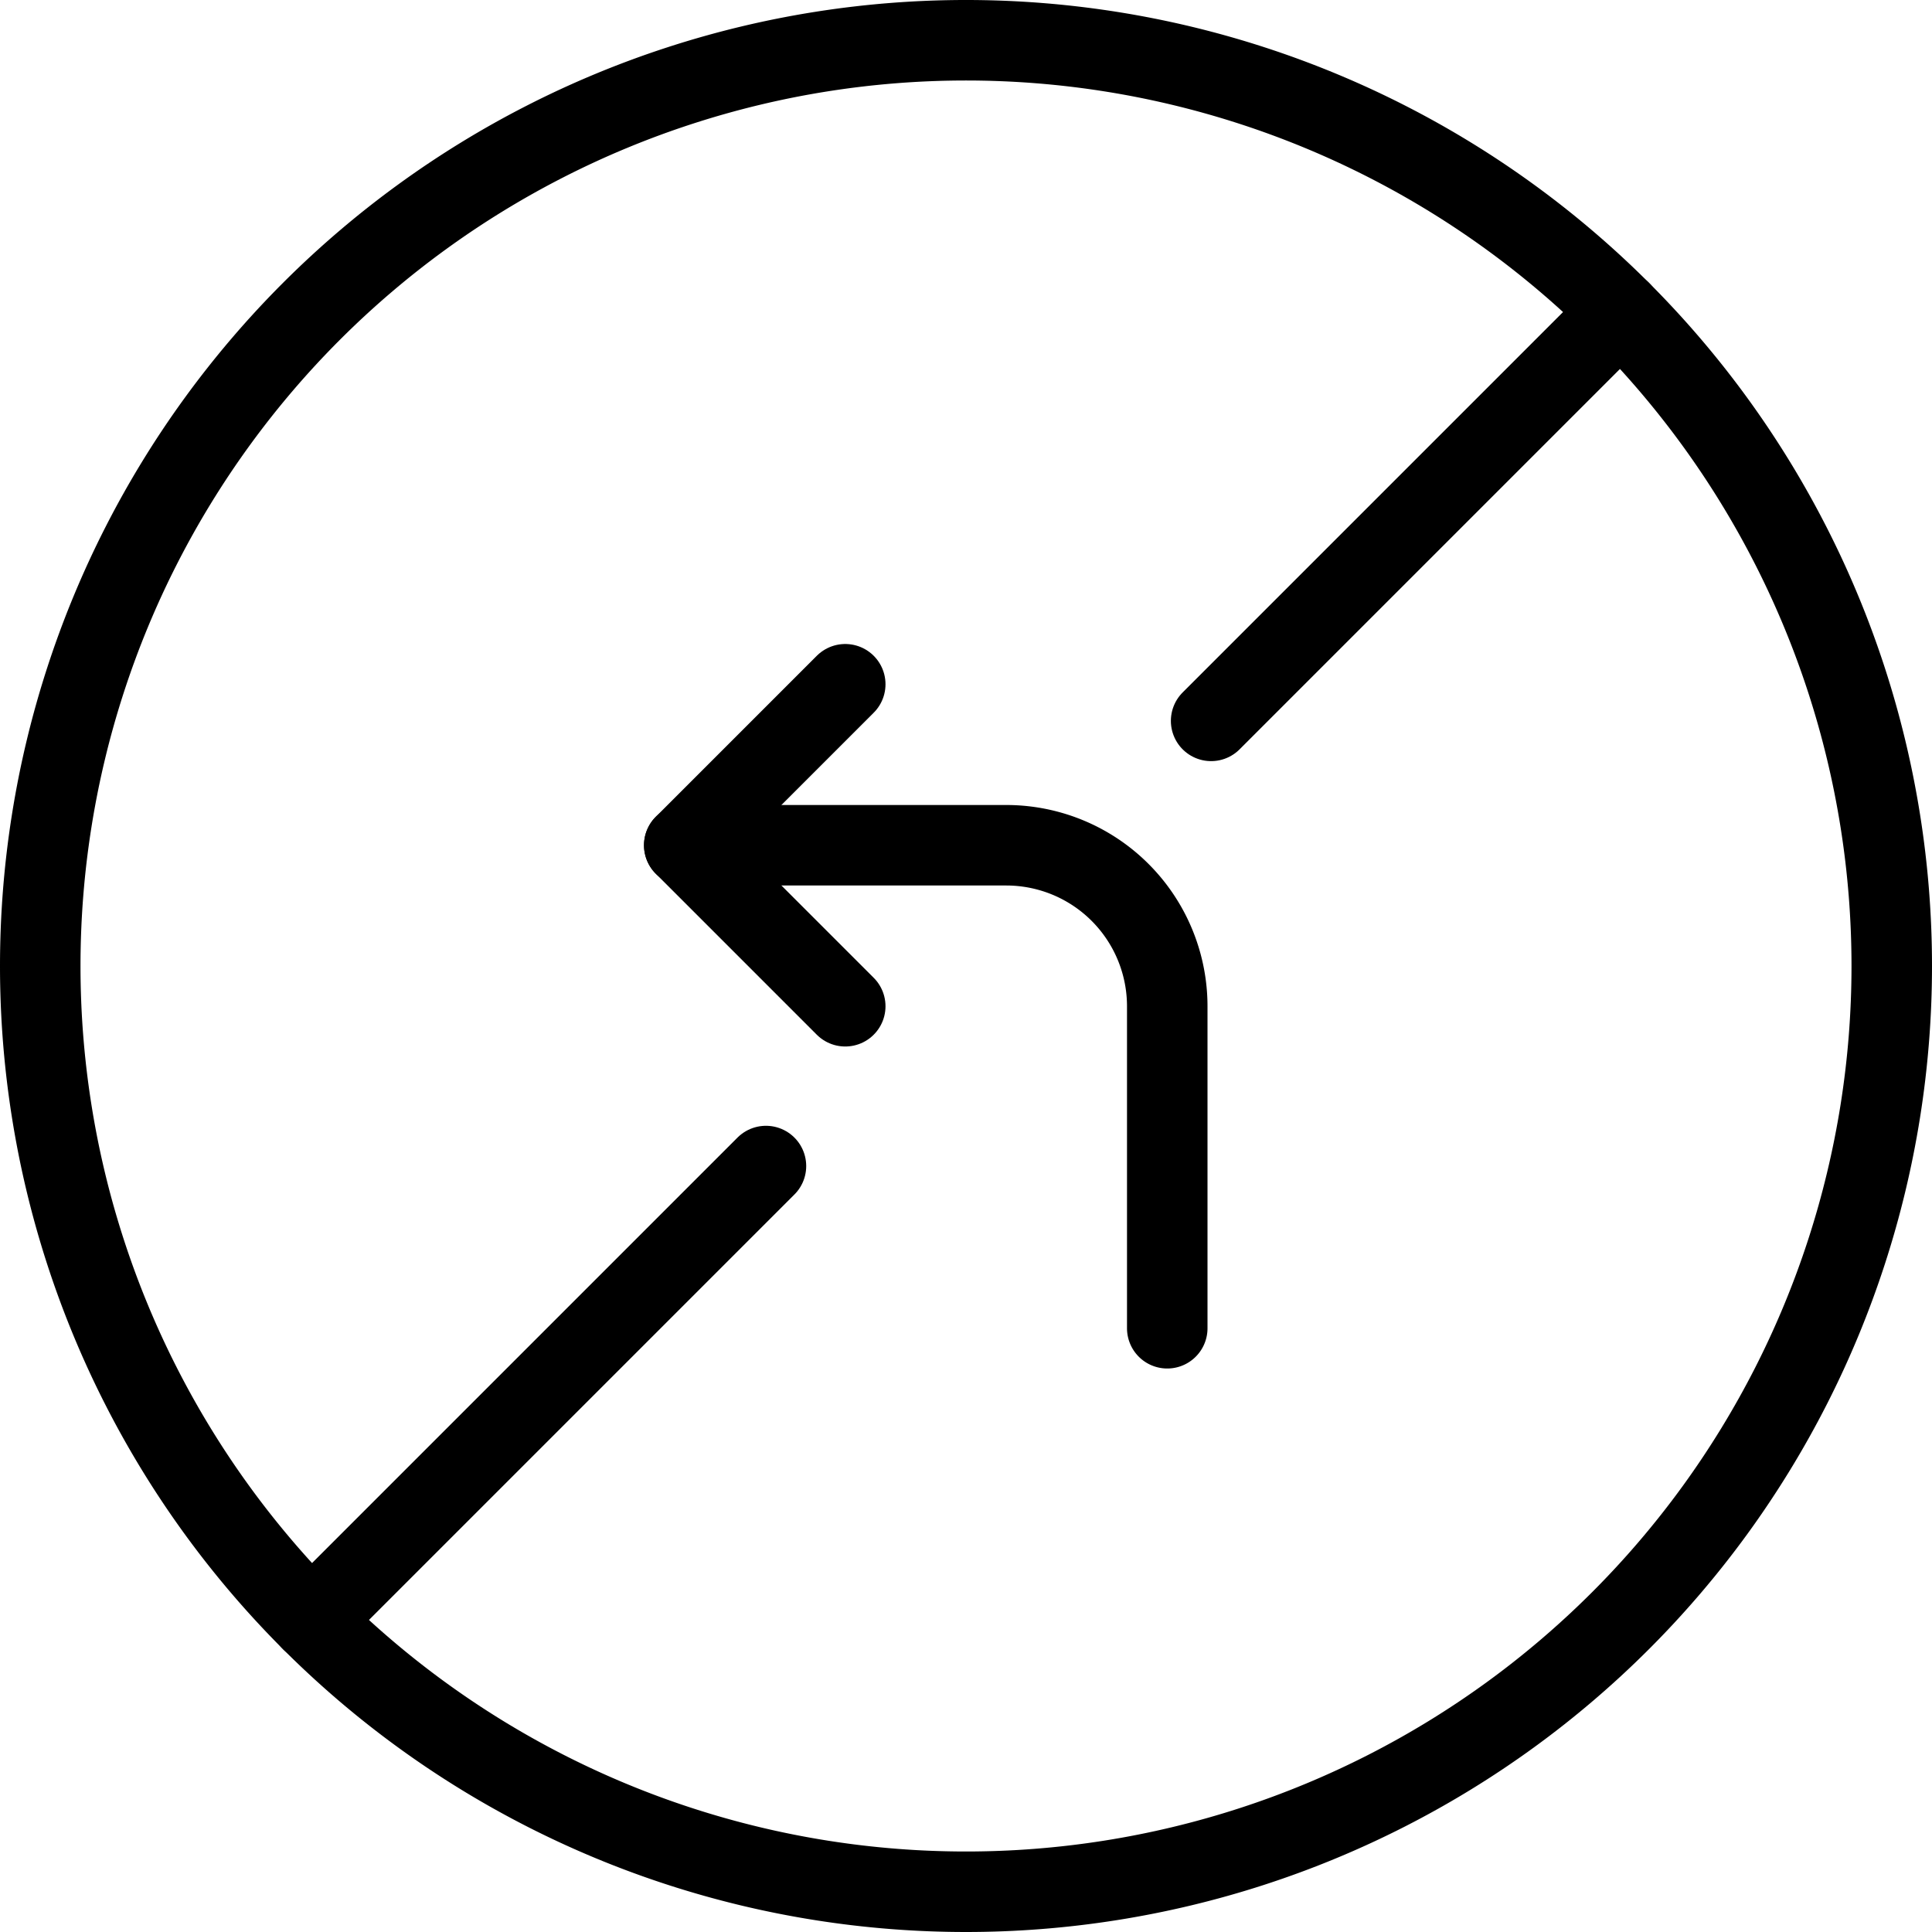
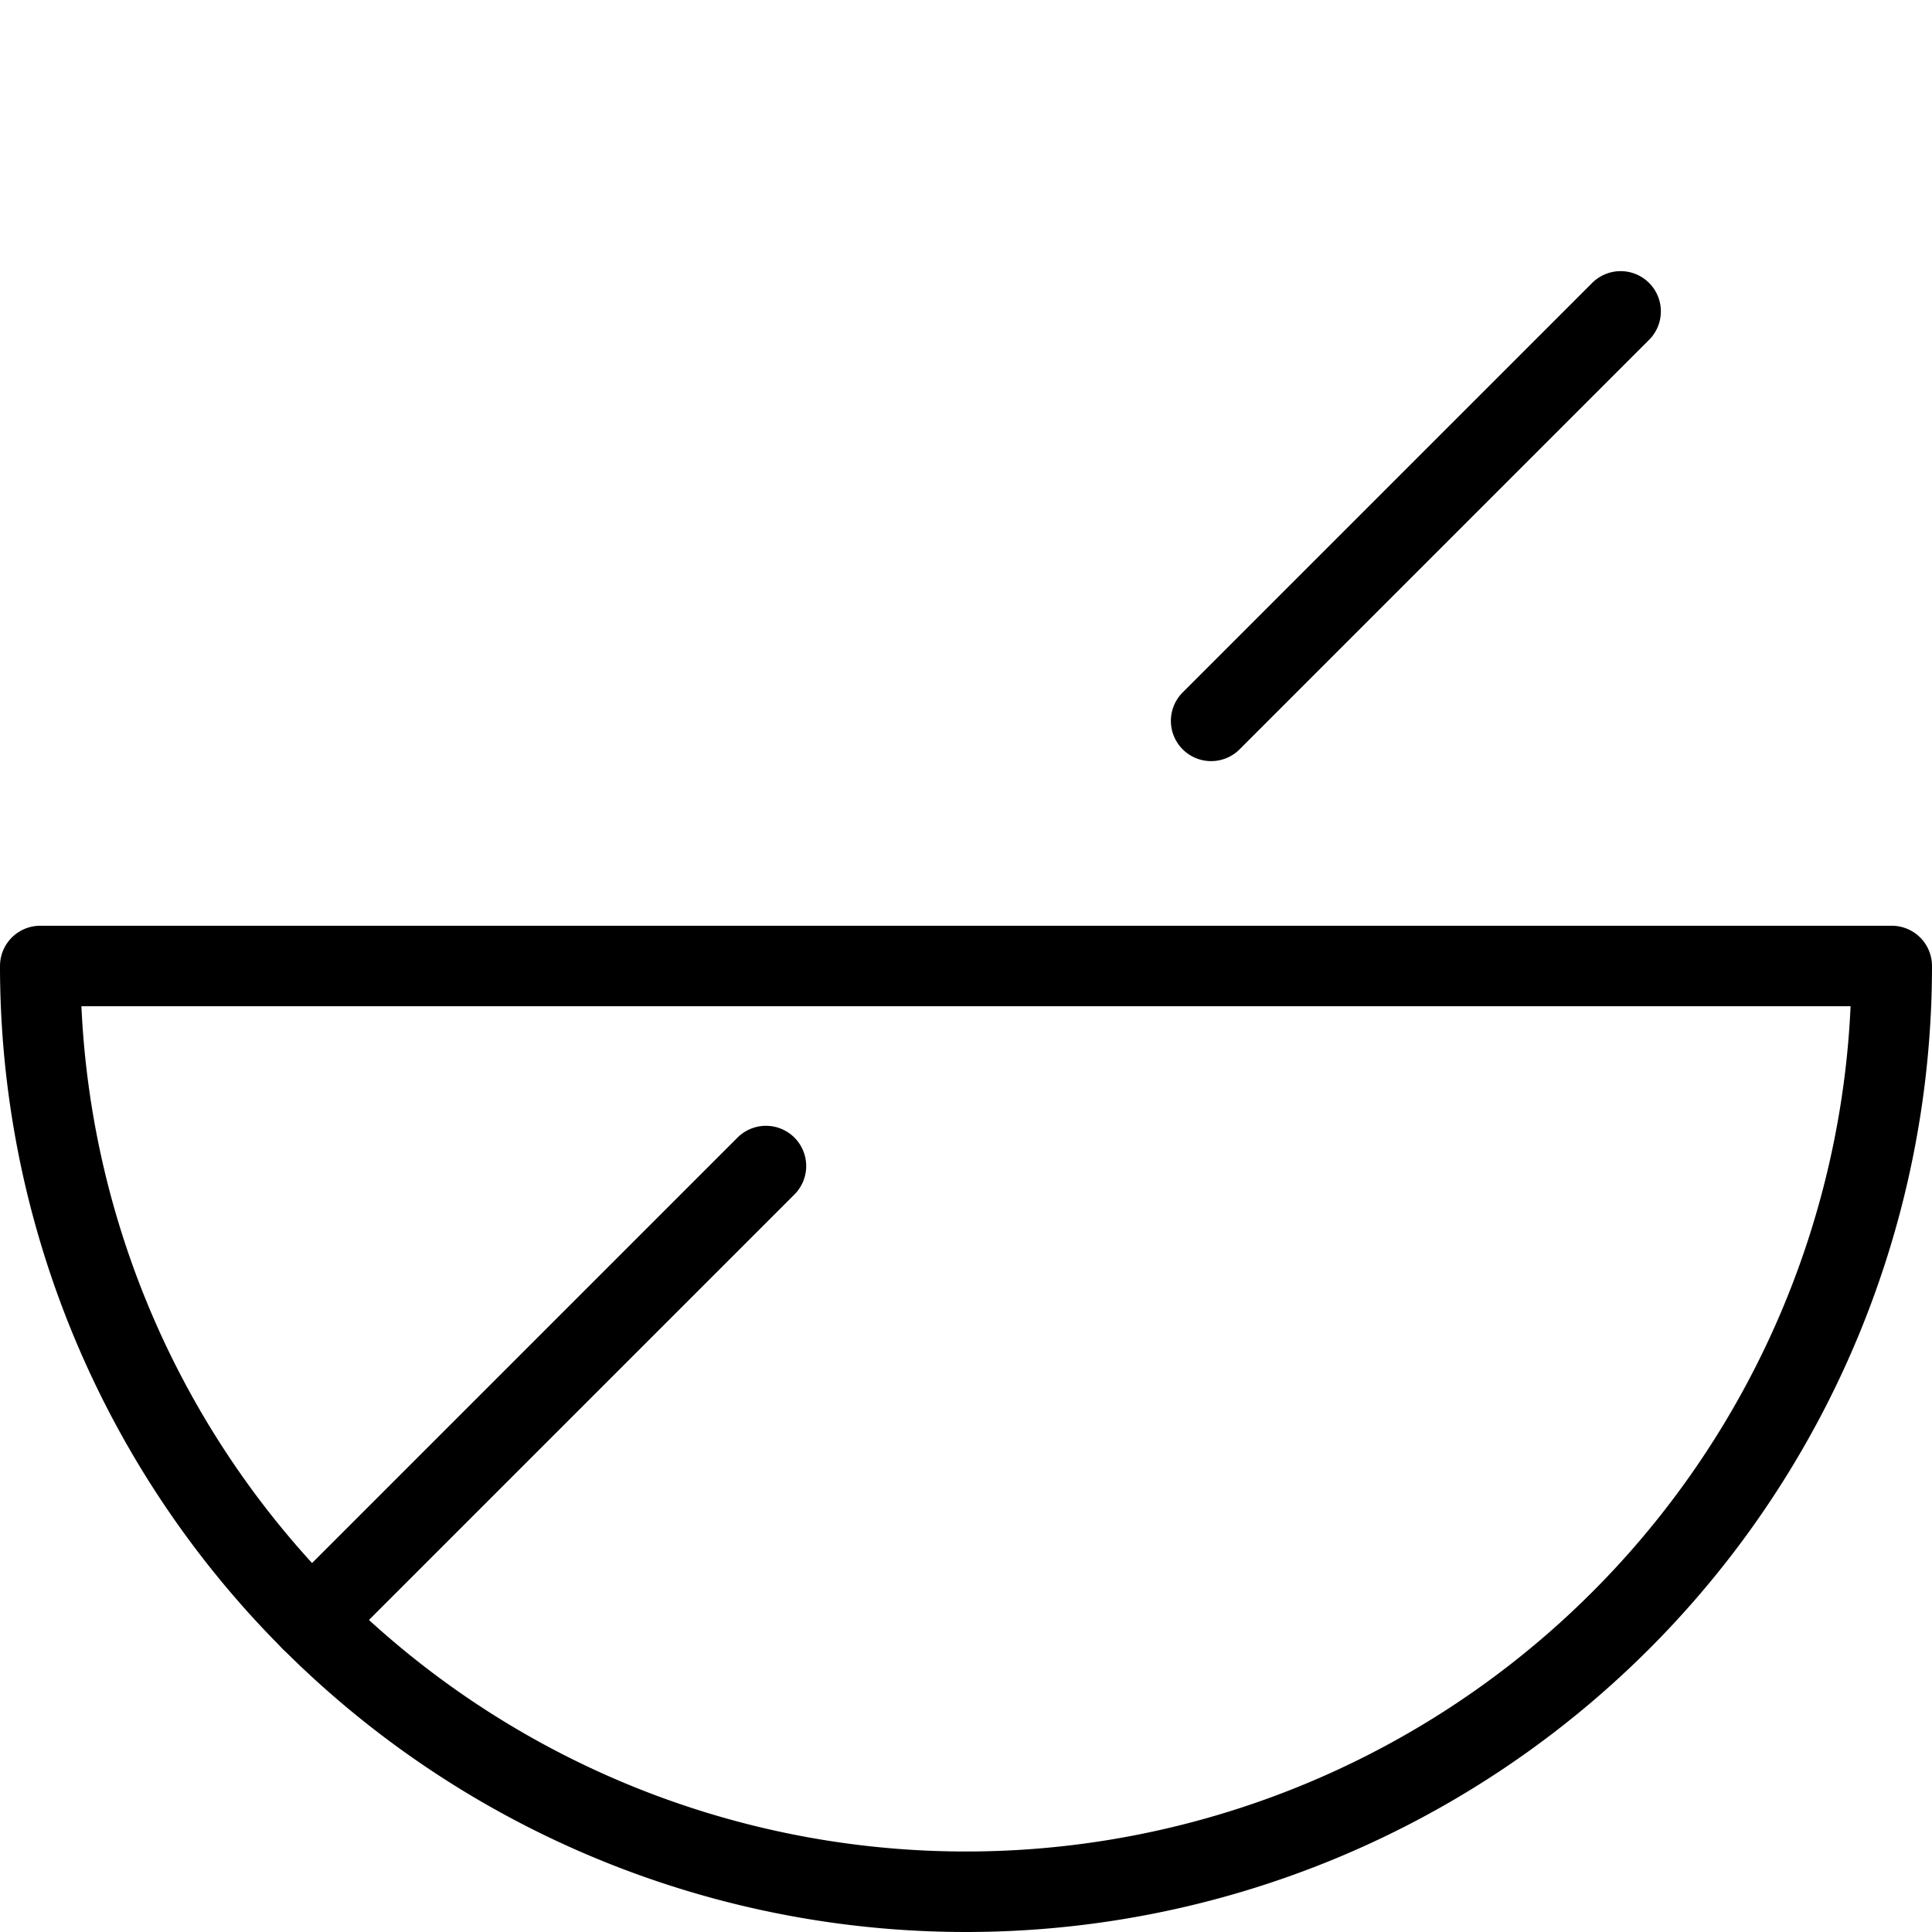
<svg xmlns="http://www.w3.org/2000/svg" viewBox="0 0 24 24">
  <g transform="matrix(1,0,0,1,0,0)">
-     <path d="M0.500 12.000 A11.500 11.500 0 1 0 23.500 12.000 A11.500 11.500 0 1 0 0.500 12.000 Z" fill="none" stroke="#000000" stroke-linecap="round" stroke-linejoin="round" />
-     <path d="M10.5 8.5L8.5 10.5 10.5 12.5" fill="none" stroke="#000000" stroke-linecap="round" stroke-linejoin="round" />
-     <path d="M8.5,10.5h4a2,2,0,0,1,2,2v4" fill="none" stroke="#000000" stroke-linecap="round" stroke-linejoin="round" />
+     <path d="M0.500 12.000 A11.500 11.500 0 1 0 23.500 12.000 Z" fill="none" stroke="#000000" stroke-linecap="round" stroke-linejoin="round" />
    <path d="M20.132 3.868L15.045 8.955" fill="none" stroke="#000000" stroke-linecap="round" stroke-linejoin="round" />
    <path d="M9.515 14.485L3.868 20.132" fill="none" stroke="#000000" stroke-linecap="round" stroke-linejoin="round" />
  </g>
</svg>